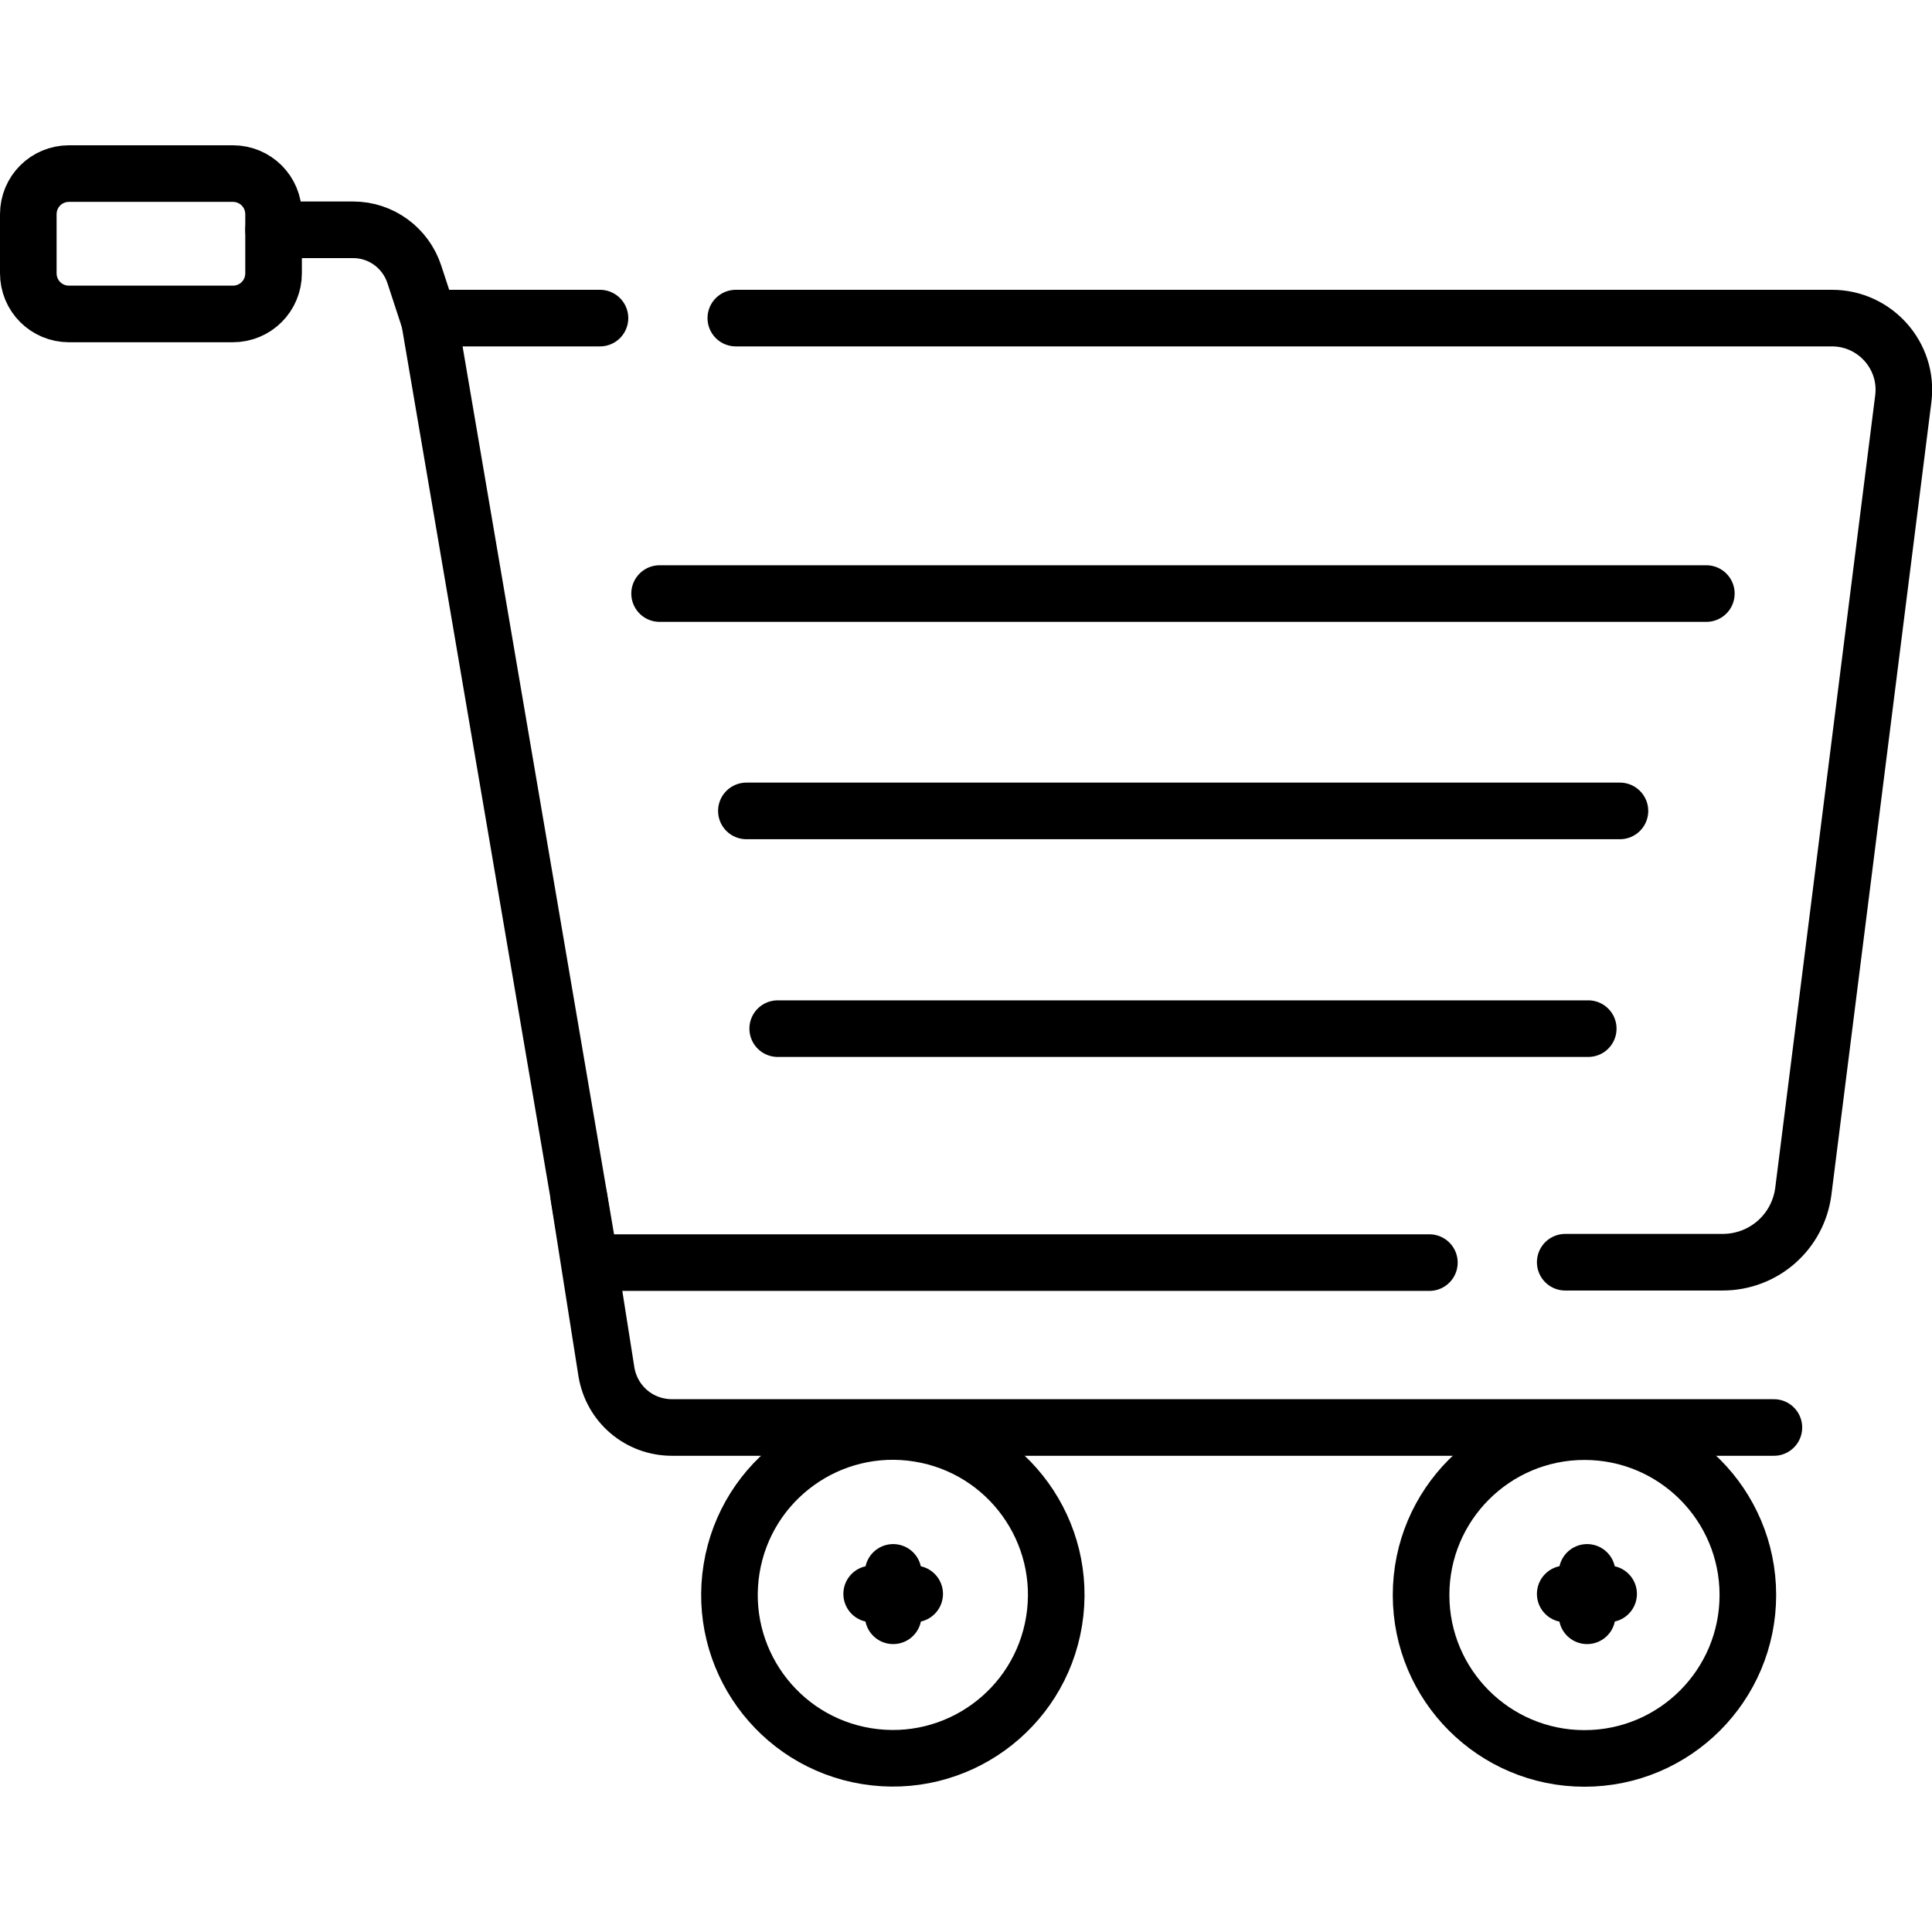
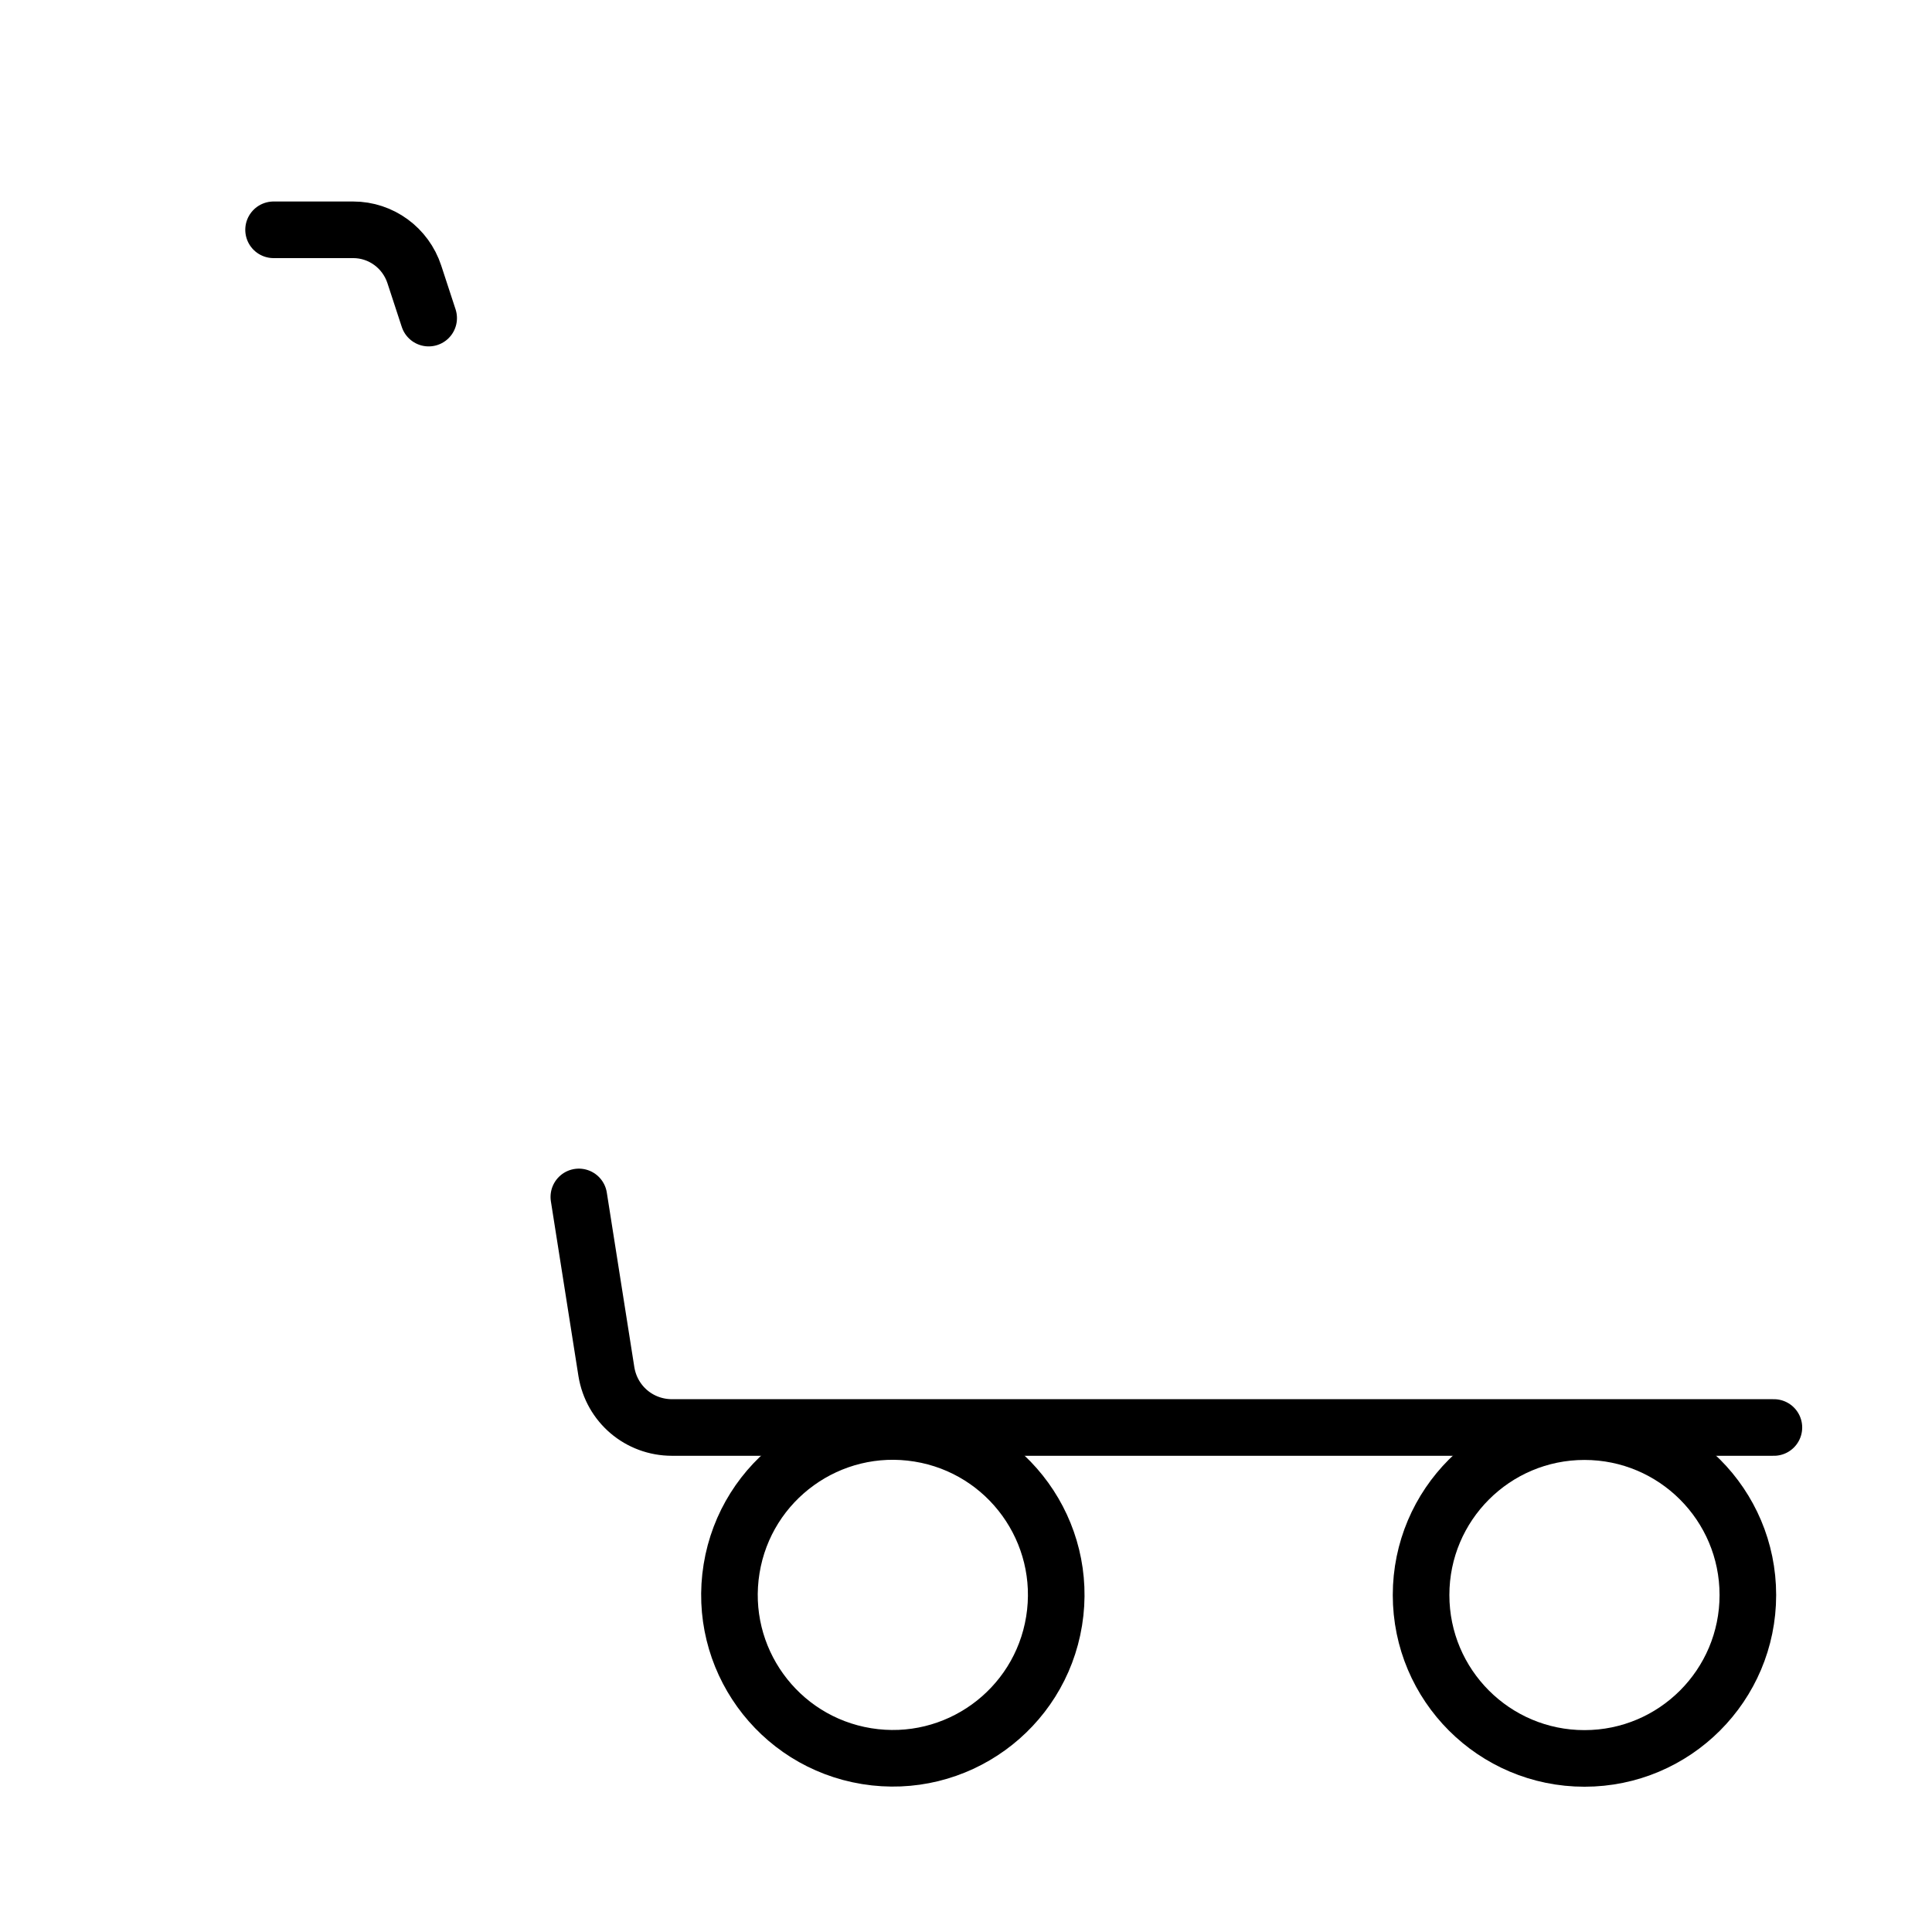
<svg xmlns="http://www.w3.org/2000/svg" version="1.1" id="Layer_1" x="0px" y="0px" viewBox="0 0 512 512" style="enable-background:new 0 0 512 512;" xml:space="preserve">
  <style type="text/css">
	.st0{fill:none;stroke:#000000;stroke-width:15;stroke-linecap:round;stroke-linejoin:round;stroke-miterlimit:10;}
</style>
  <g>
    <path class="st0" d="M72.5,60.9h21.1c7.4,0,13.9,4.8,16.2,11.8l3.8,11.6" />
-     <path class="st0" d="M378.8,334.6H156.4L113.7,84.3H159 M195,84.3h290.5c11.4,0,20.3,10,18.9,21.3l-26.5,210.1   c-1.4,10.8-10.5,18.8-21.4,18.8h-41.7 M61.7,83.2H18.3c-6,0-10.8-4.8-10.8-10.8V56.8c0-6,4.8-10.8,10.8-10.8h43.4   c6,0,10.8,4.8,10.8,10.8v15.6C72.5,78.4,67.7,83.2,61.7,83.2z" />
    <path class="st0" d="M153.4,317.2l7.3,46.3c1.4,8.6,8.7,14.8,17.4,14.8h292" />
    <ellipse transform="matrix(0.16 -0.987 0.987 0.16 -218.464 588.654)" class="st0" cx="236.7" cy="422.7" rx="43.3" ry="43.3" />
    <circle class="st0" cx="419.9" cy="422.7" r="43.3" />
-     <path class="st0" d="M236.7,416.7v11.5 M242.4,422.4H231 M420.6,416.7v11.5 M426.3,422.4h-11.5 M174.8,157.3h277.4 M197.8,214.9   h231.5 M206.1,272.6h214.8" />
  </g>
</svg>